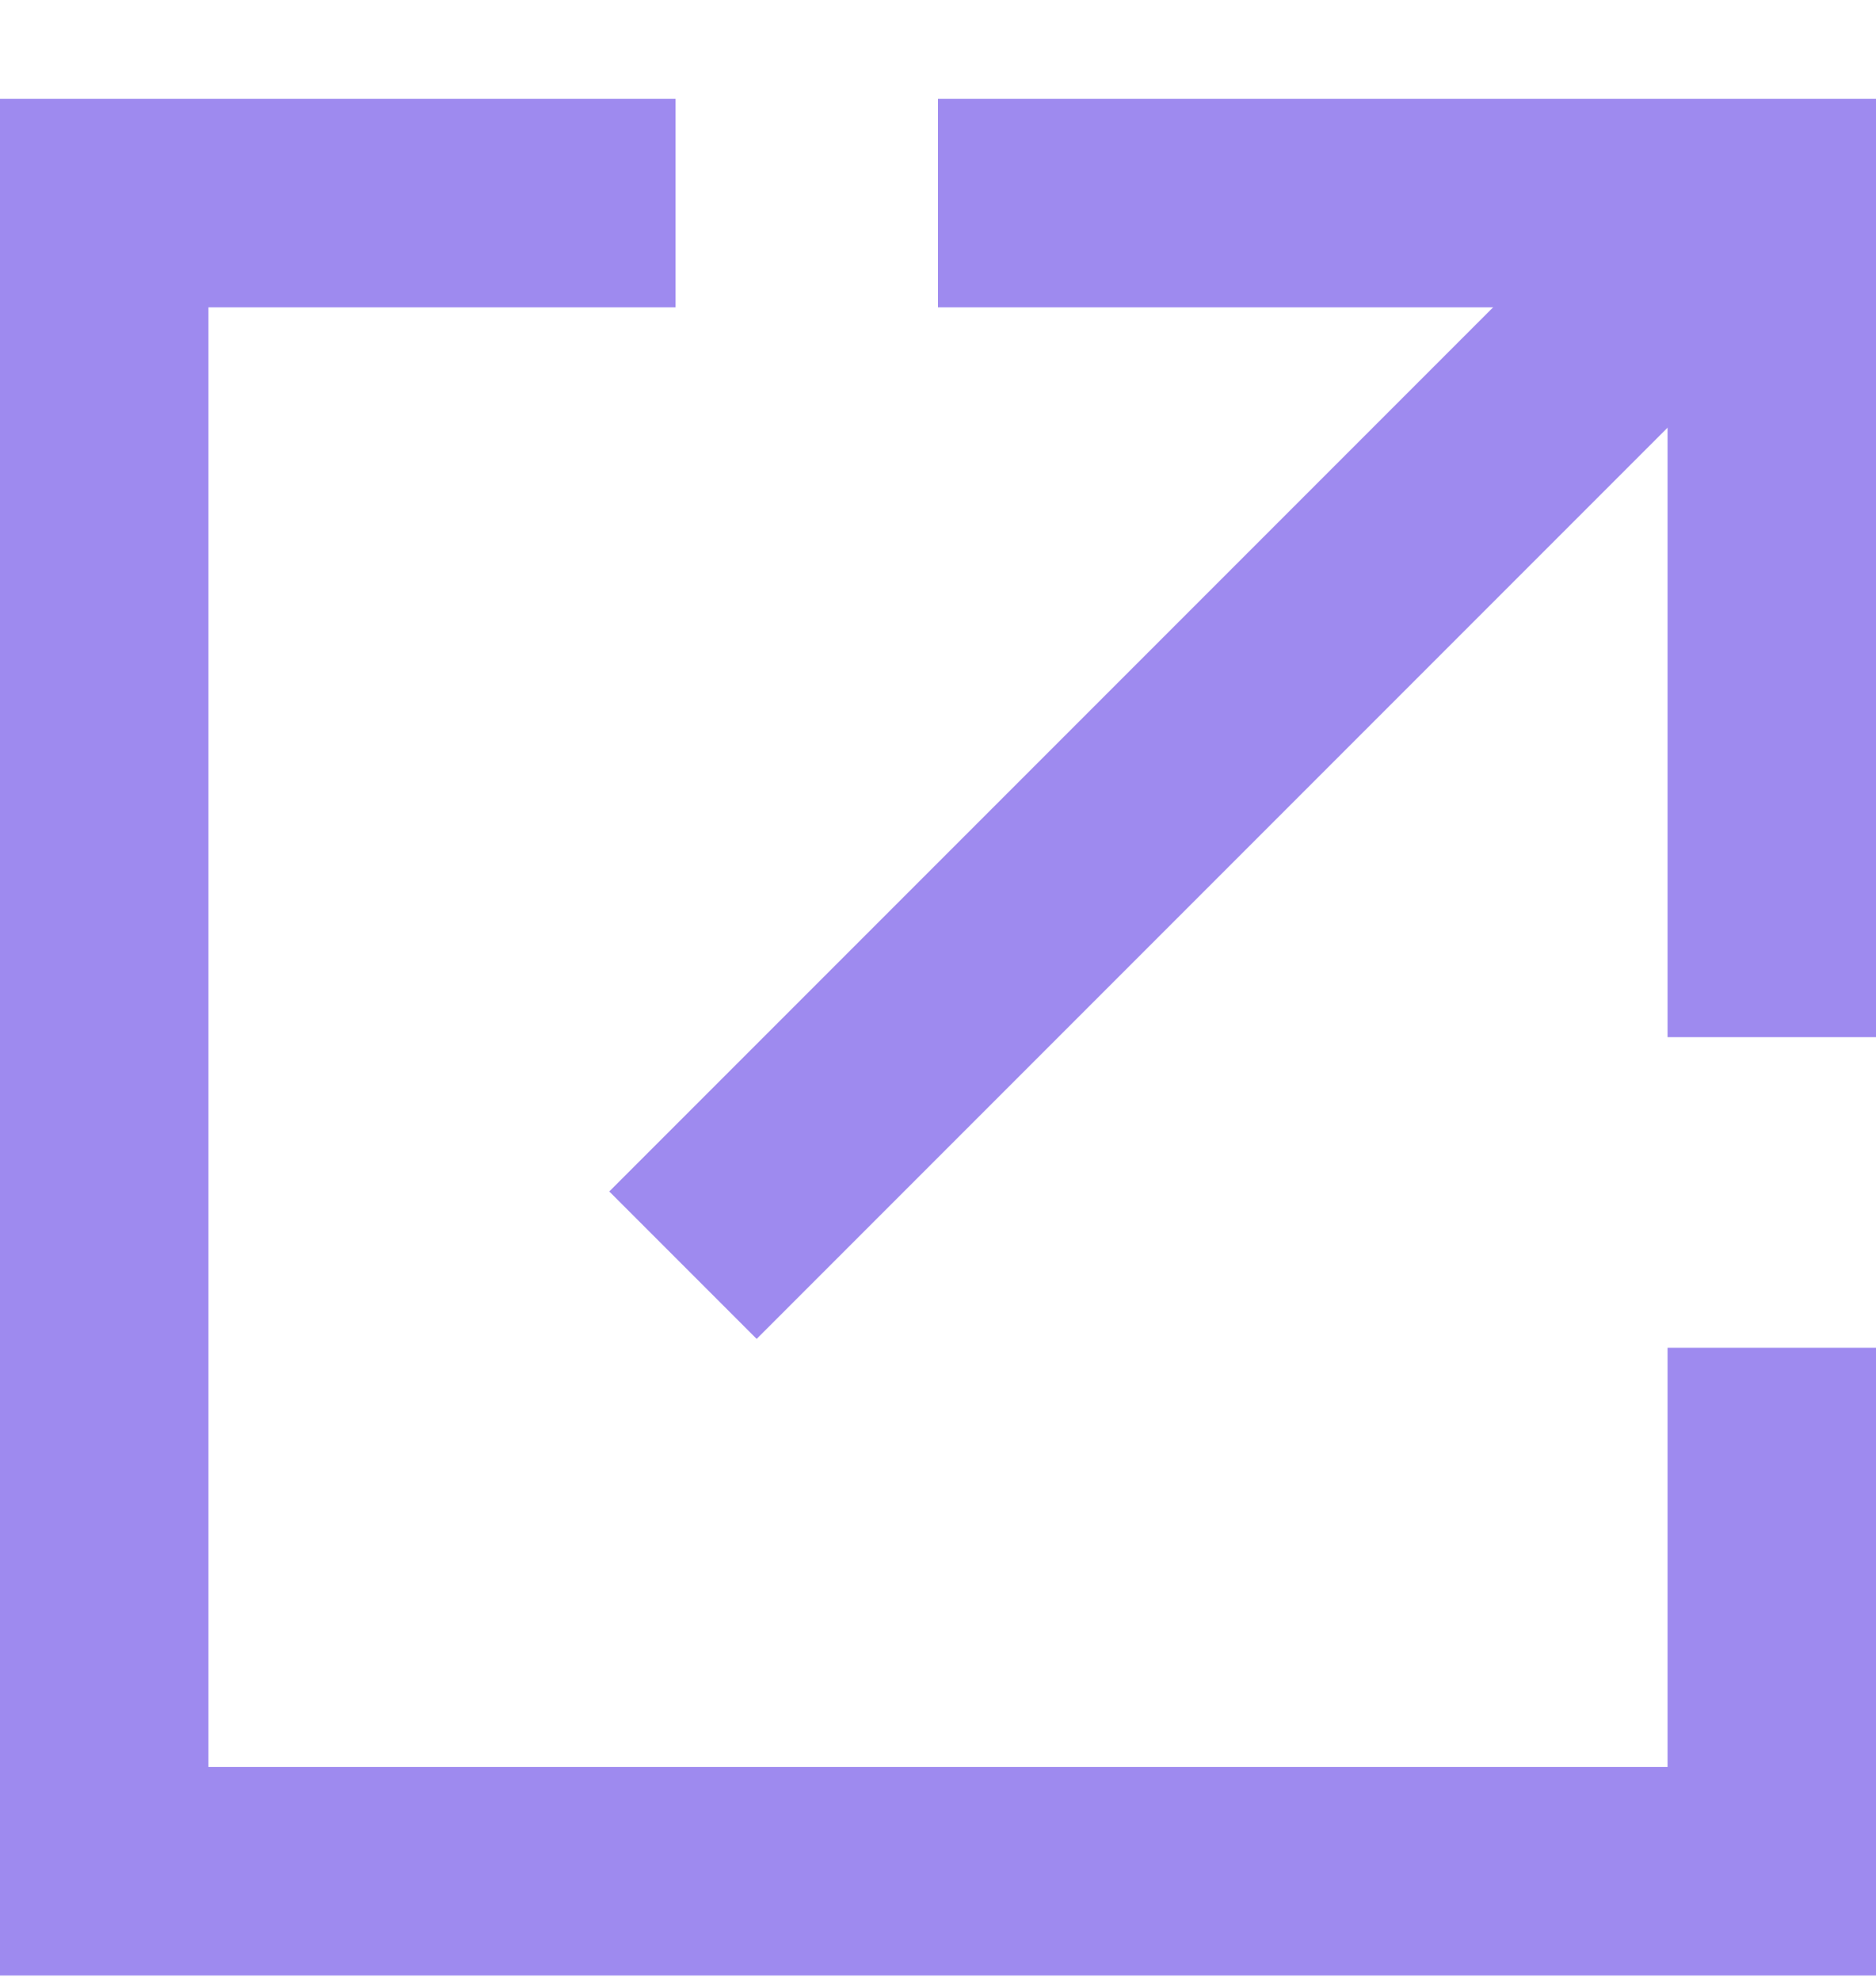
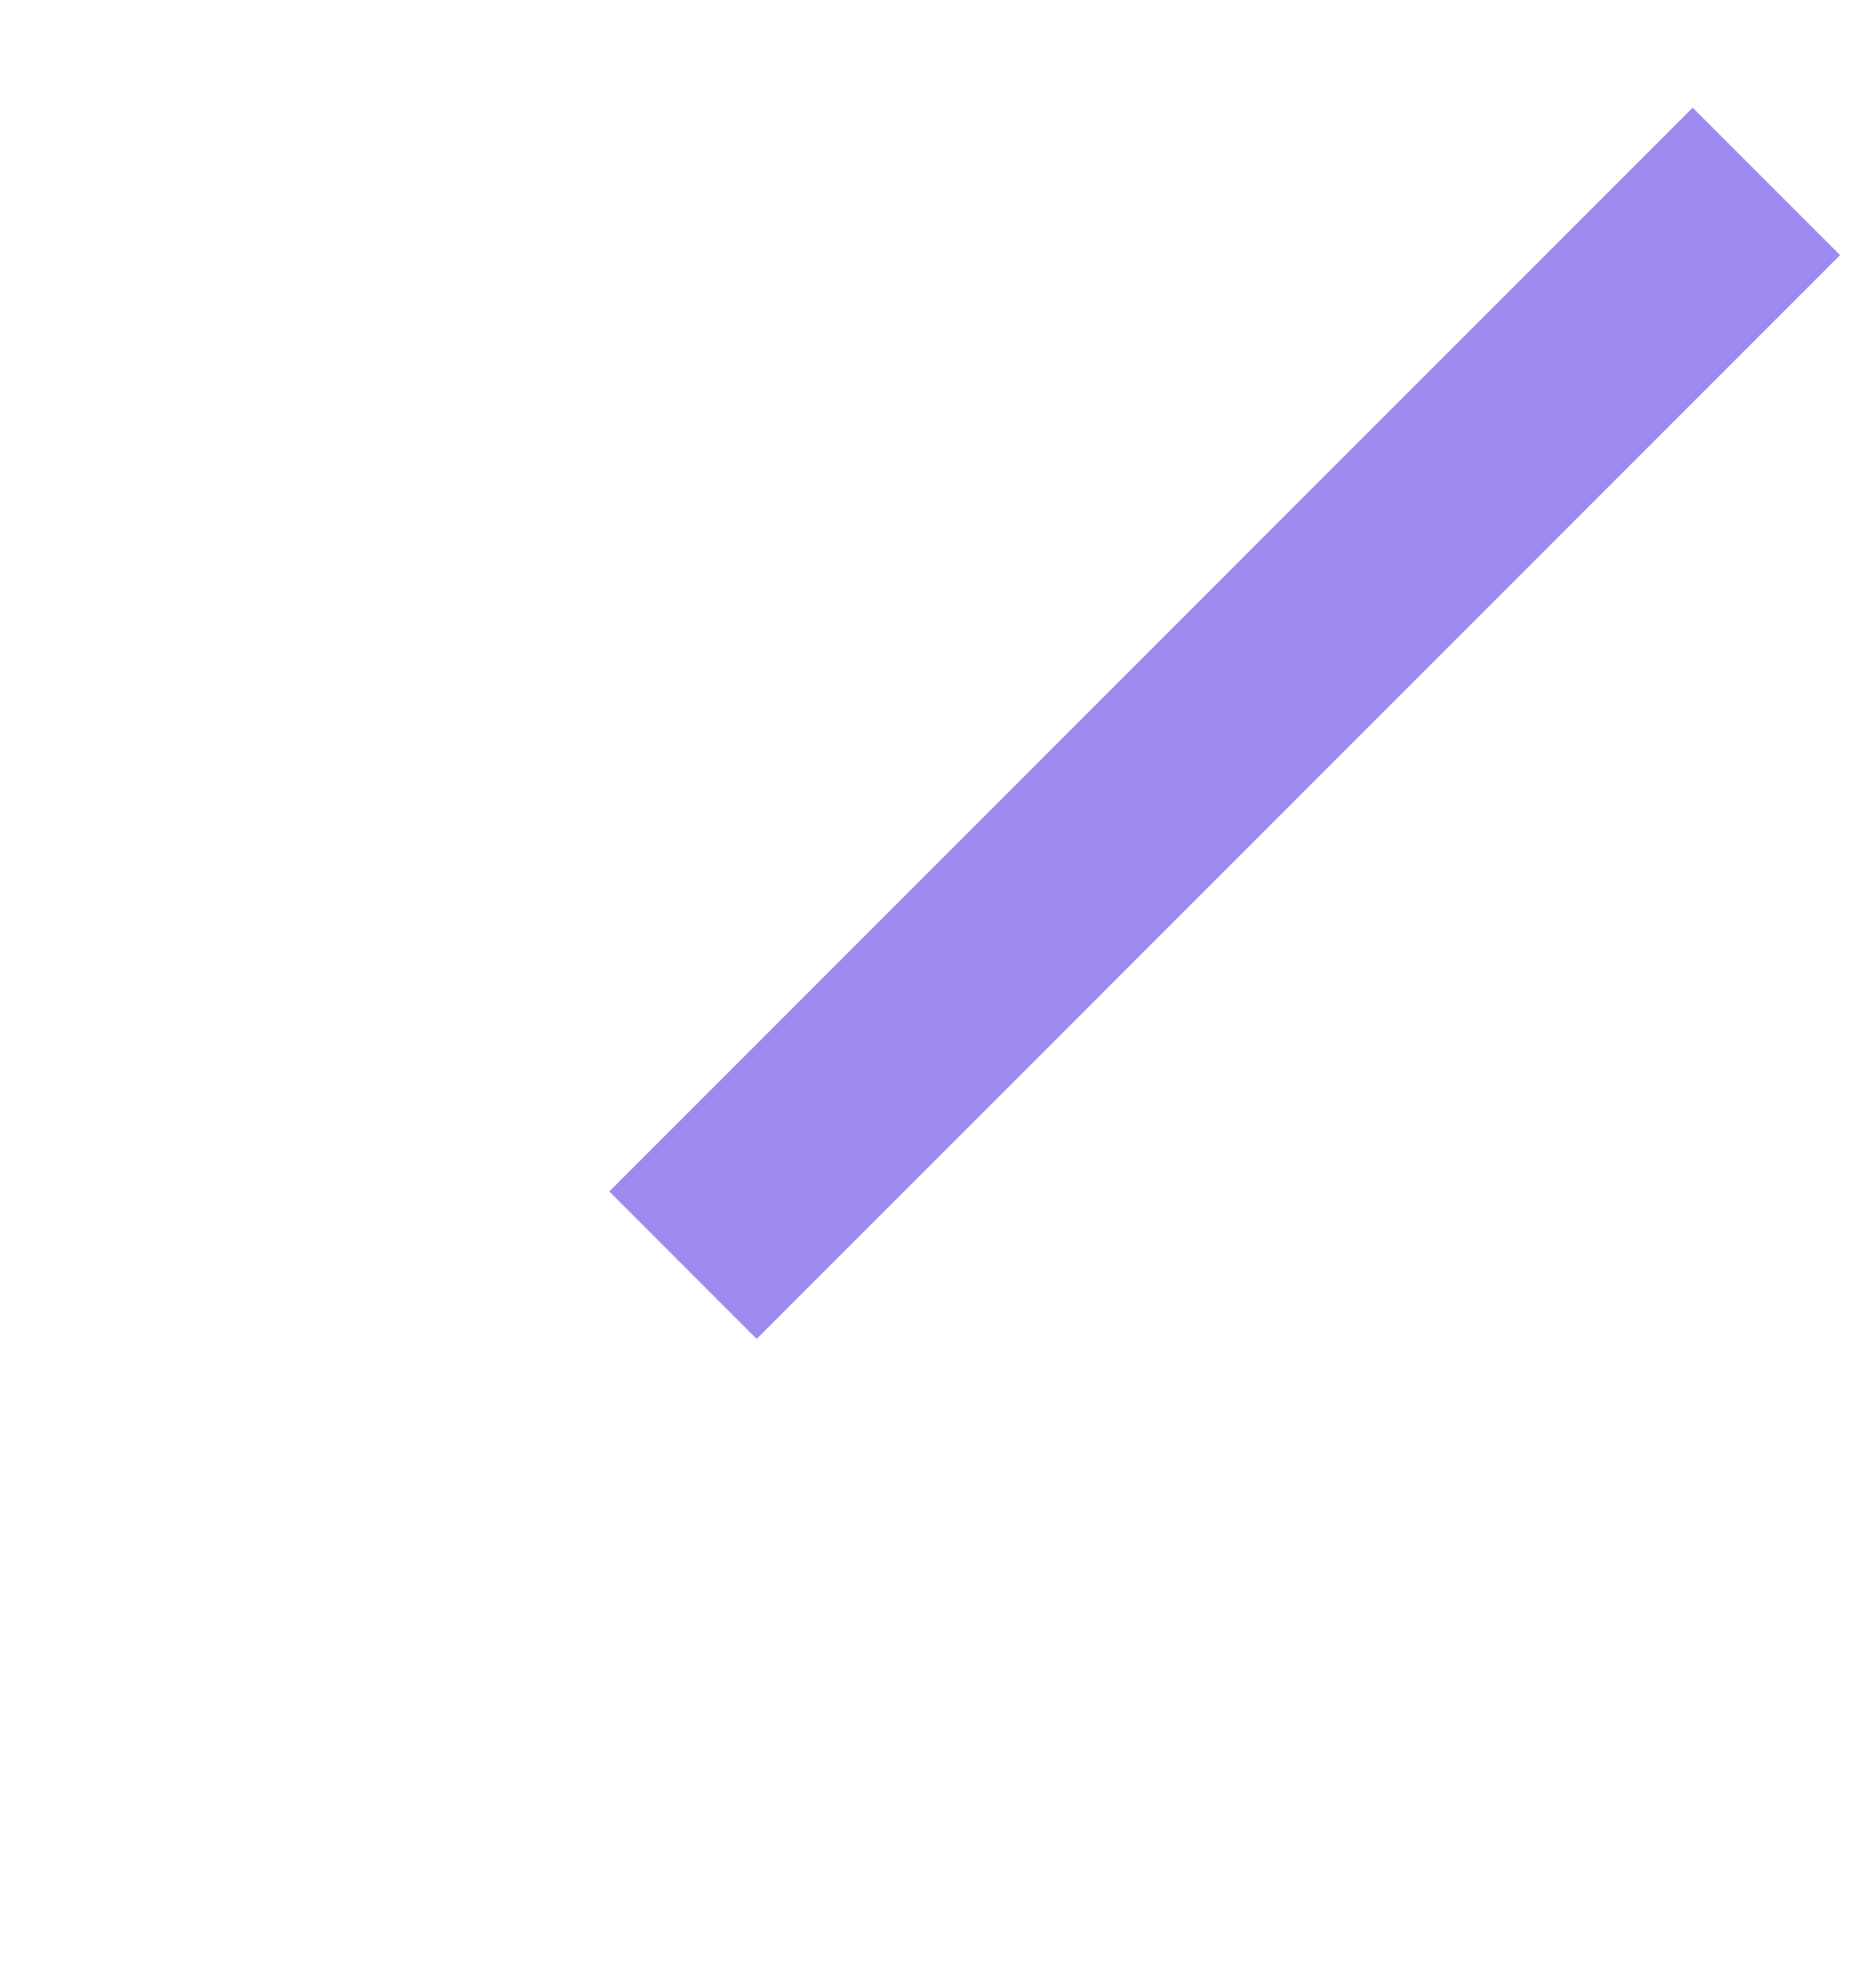
<svg xmlns="http://www.w3.org/2000/svg" width="18px" height="19px" viewBox="0 0 18 19" version="1.1">
  <title>Group 28</title>
  <g id="Careers" stroke="none" stroke-width="1" fill="none" fill-rule="evenodd">
    <g id="Pages/Careers/Desktop" transform="translate(-223, -532)" stroke="#9E8AEF" stroke-width="2">
      <g id="Group-34" transform="translate(68, 512)">
        <g id="Group-27" transform="translate(156, 21.74)">
          <line x1="5.553" y1="10.395" x2="15.948" y2="0" id="Path-9" />
-           <polyline id="Path" points="8 0.208 16 0.208 16 8.208" />
-           <polyline id="Path" points="16 11.187 16 16.208 0 16.208 0 0.208 5.482 0.208" />
        </g>
      </g>
    </g>
  </g>
</svg>